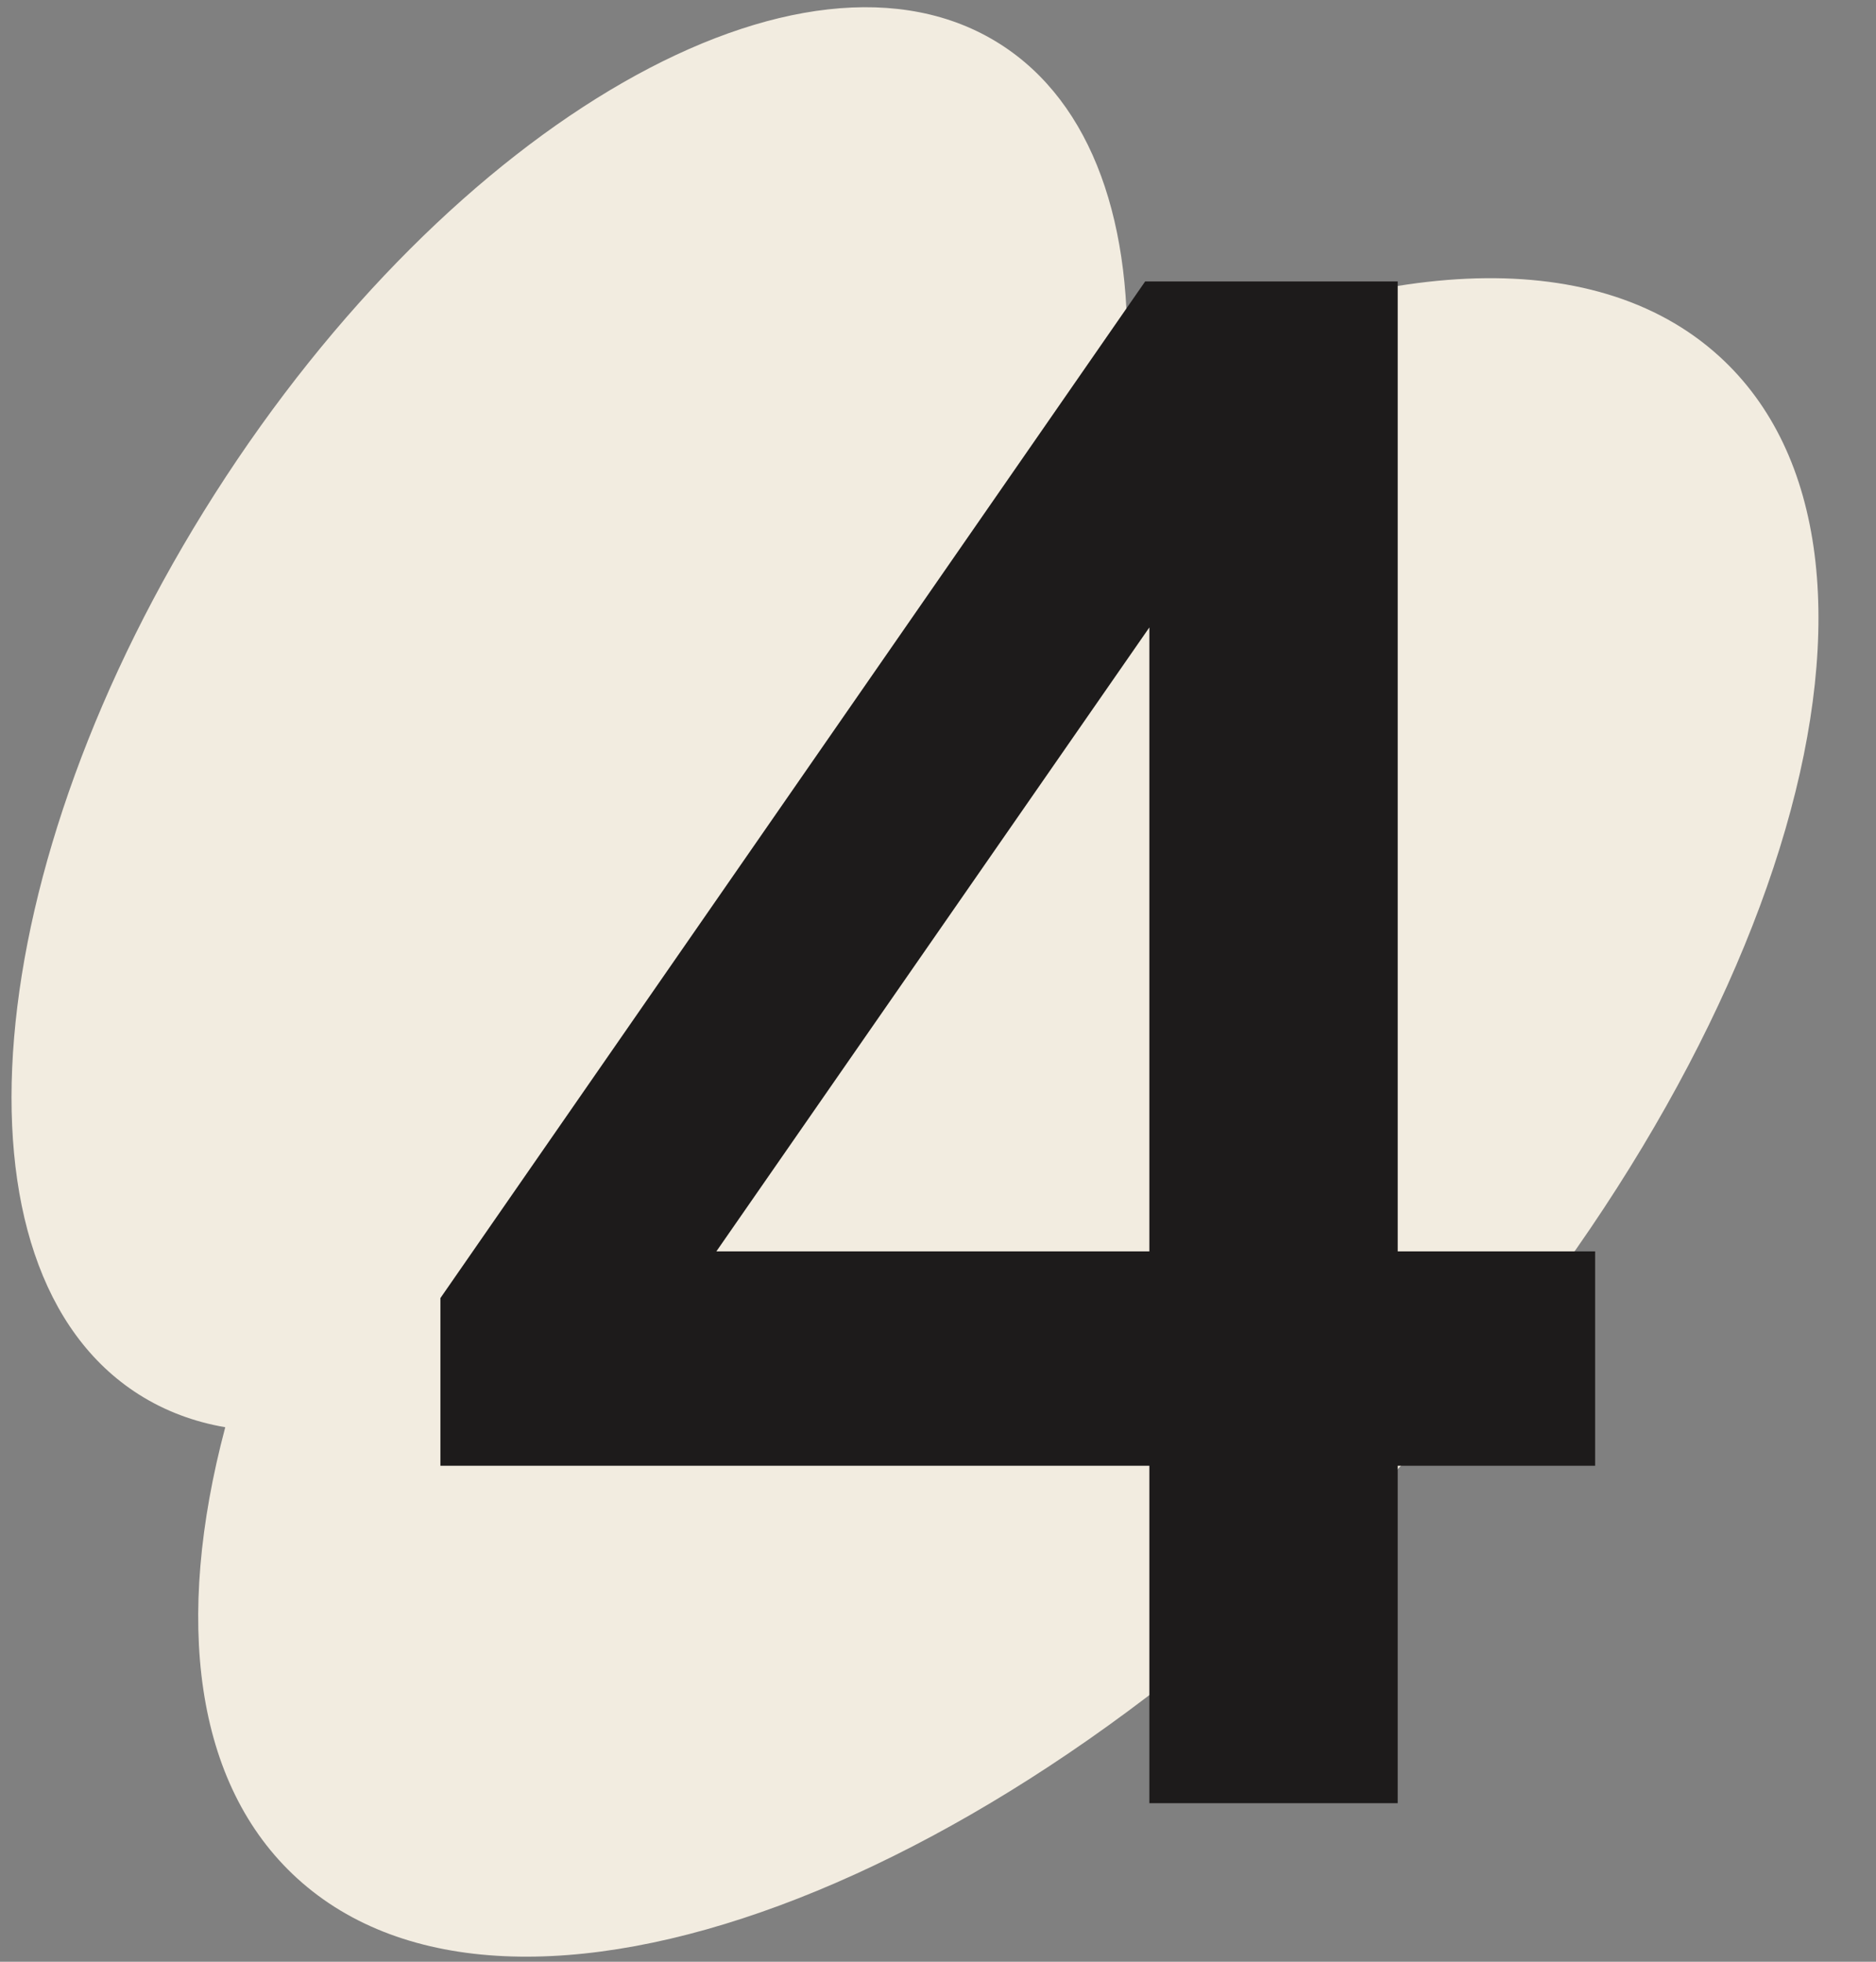
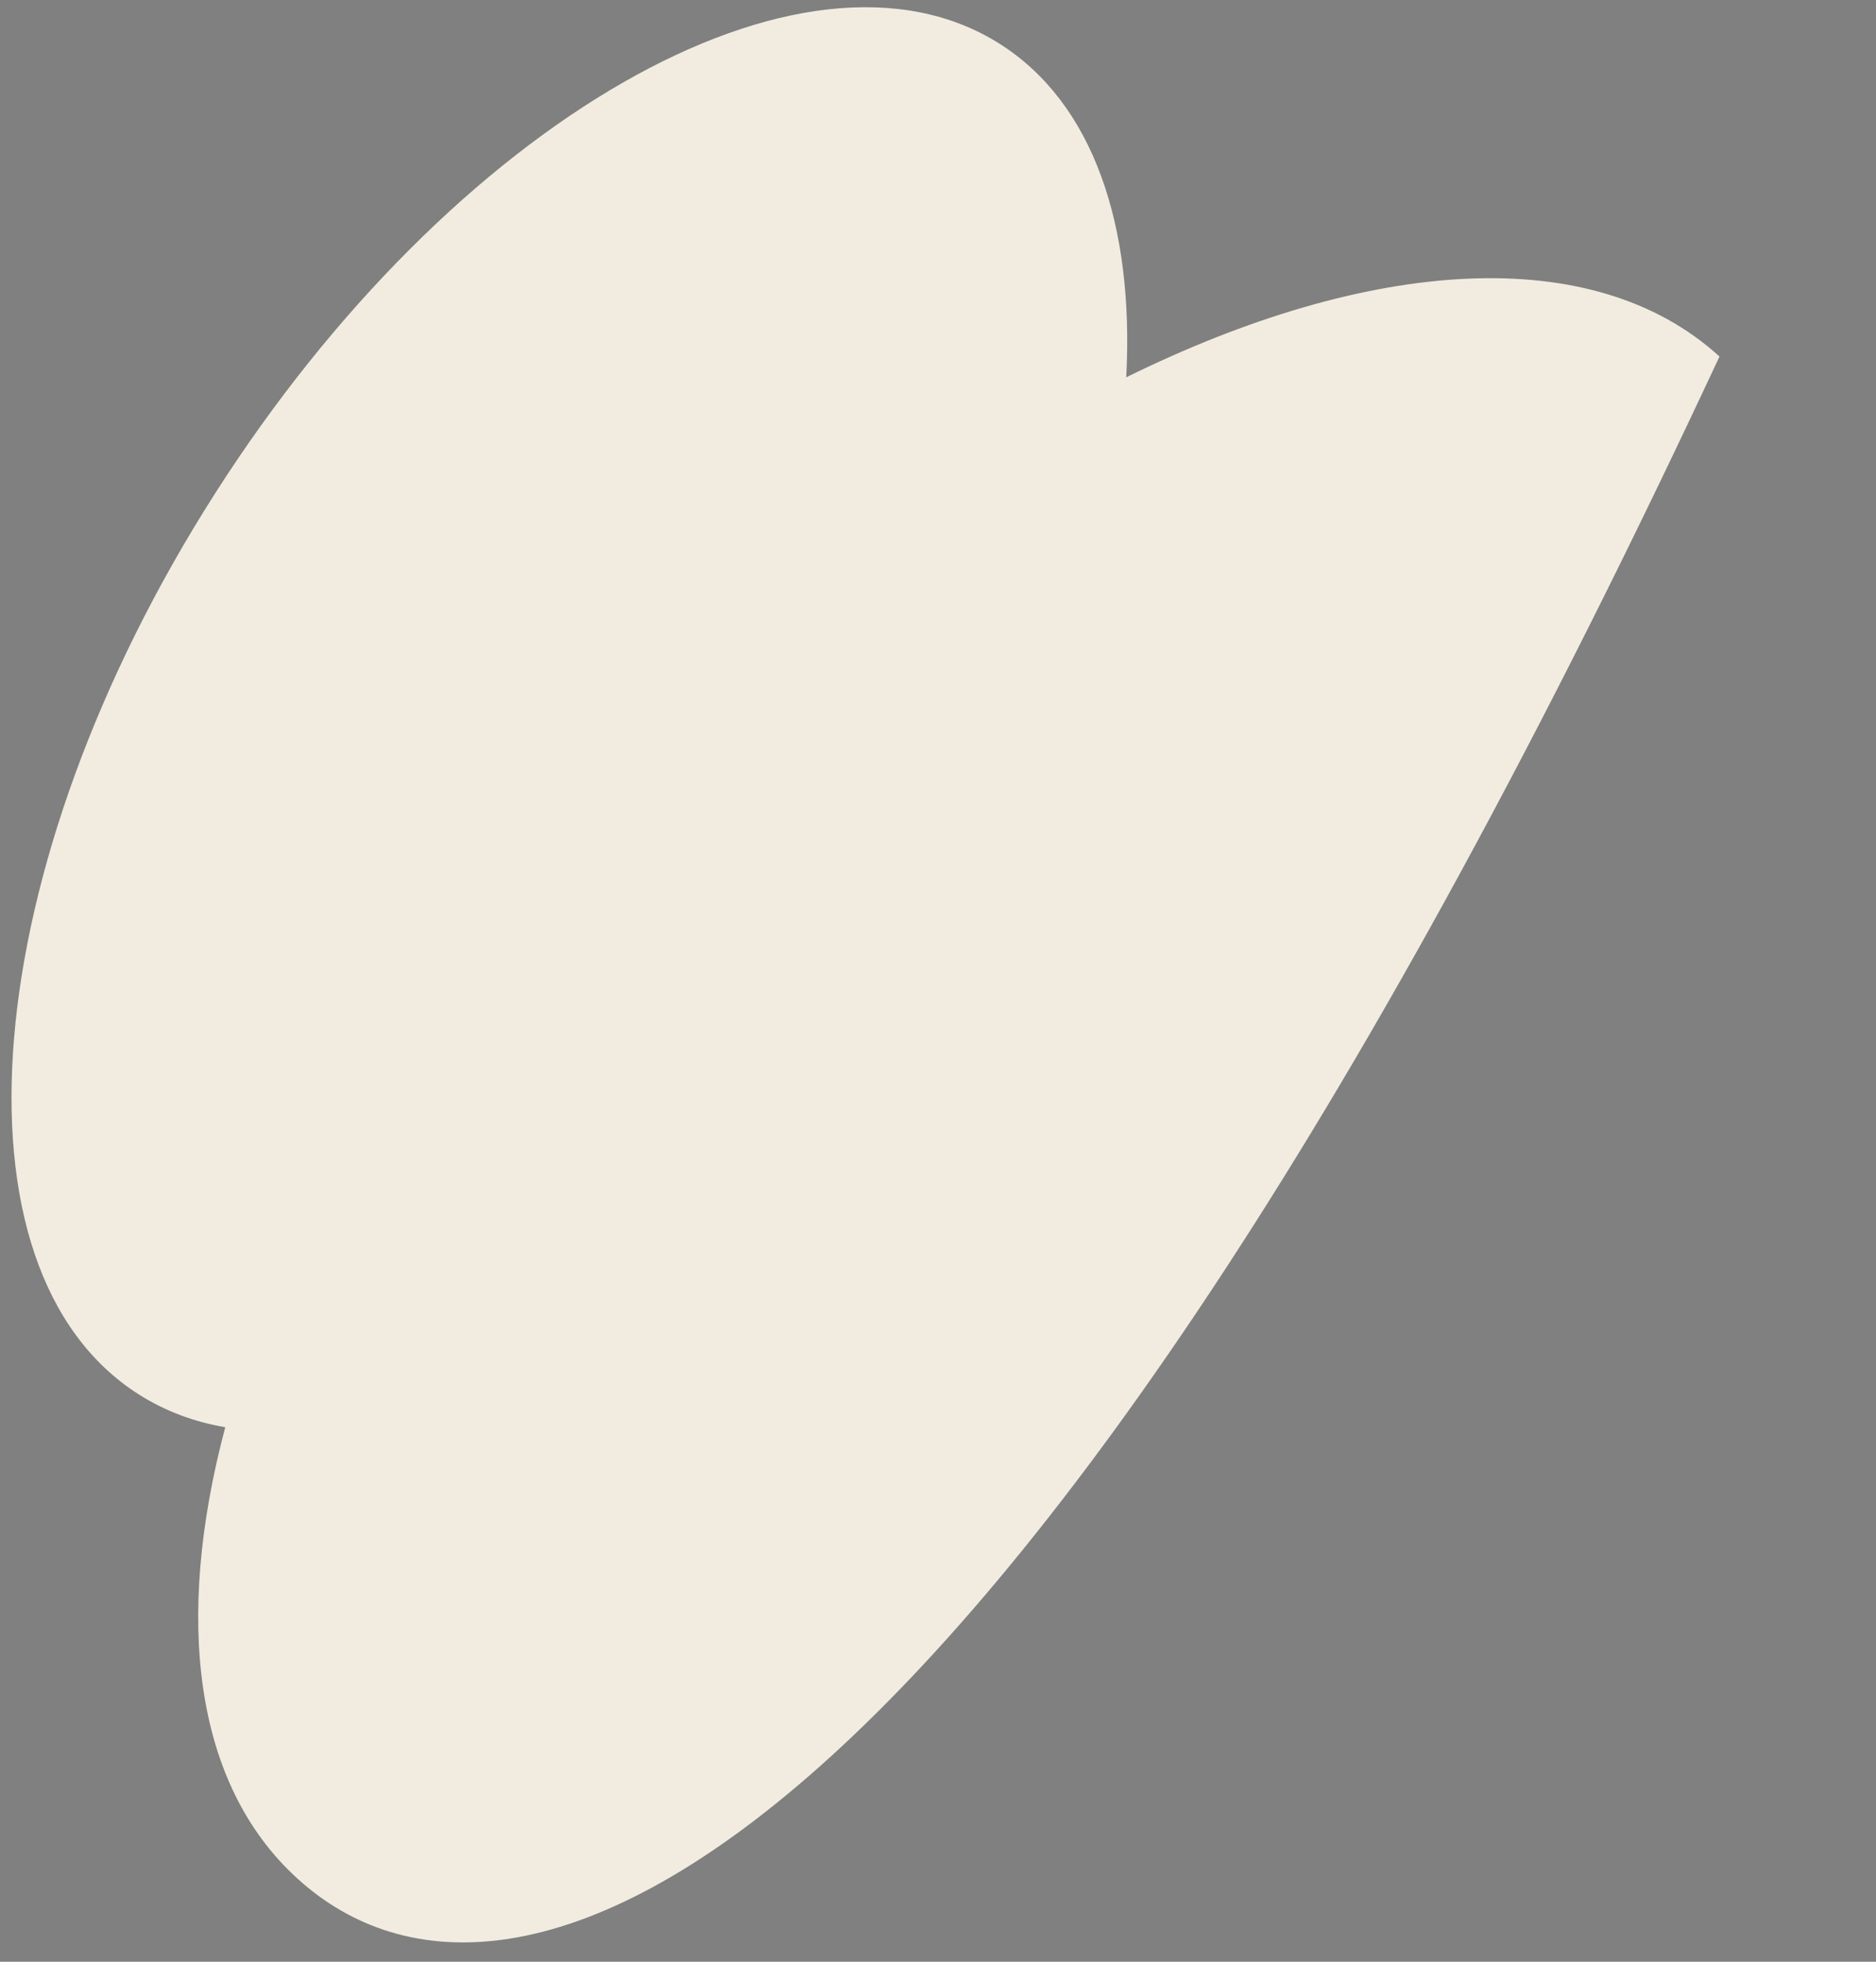
<svg xmlns="http://www.w3.org/2000/svg" width="109" height="114" viewBox="0 0 109 114" fill="none">
  <rect x="0" y="0" width="109" height="114" fill="#808080" stroke="none" />
  <g id="text-container">
-     <path id="Union" fill-rule="evenodd" clip-rule="evenodd" d="M65.437 21.926C79.551 14.971 92.55 14.009 99.906 20.718C112.348 32.066 103.935 61.062 81.114 85.482C58.294 109.902 29.708 120.5 17.266 109.152C11.271 103.683 10.118 94.116 13.088 82.938C11.276 82.628 9.59 81.999 8.065 81.032C-3.316 73.805 -1.342 50.38 12.474 28.709C26.291 7.038 46.717 -4.671 58.098 2.555C63.511 5.992 65.903 13.092 65.437 21.926Z" fill="#F2ECE0" />
-     <path id="4" d="M66.781 104.786V85.176H25.589V75.433L66.535 16.357H81.211V72.72H92.681V85.176H81.211V104.786H66.781ZM66.781 72.72V36.46L41.622 72.72H66.781Z" fill="#1D1B1B" />
+     <path id="Union" fill-rule="evenodd" clip-rule="evenodd" d="M65.437 21.926C79.551 14.971 92.55 14.009 99.906 20.718C58.294 109.902 29.708 120.5 17.266 109.152C11.271 103.683 10.118 94.116 13.088 82.938C11.276 82.628 9.59 81.999 8.065 81.032C-3.316 73.805 -1.342 50.38 12.474 28.709C26.291 7.038 46.717 -4.671 58.098 2.555C63.511 5.992 65.903 13.092 65.437 21.926Z" fill="#F2ECE0" />
  </g>
</svg>